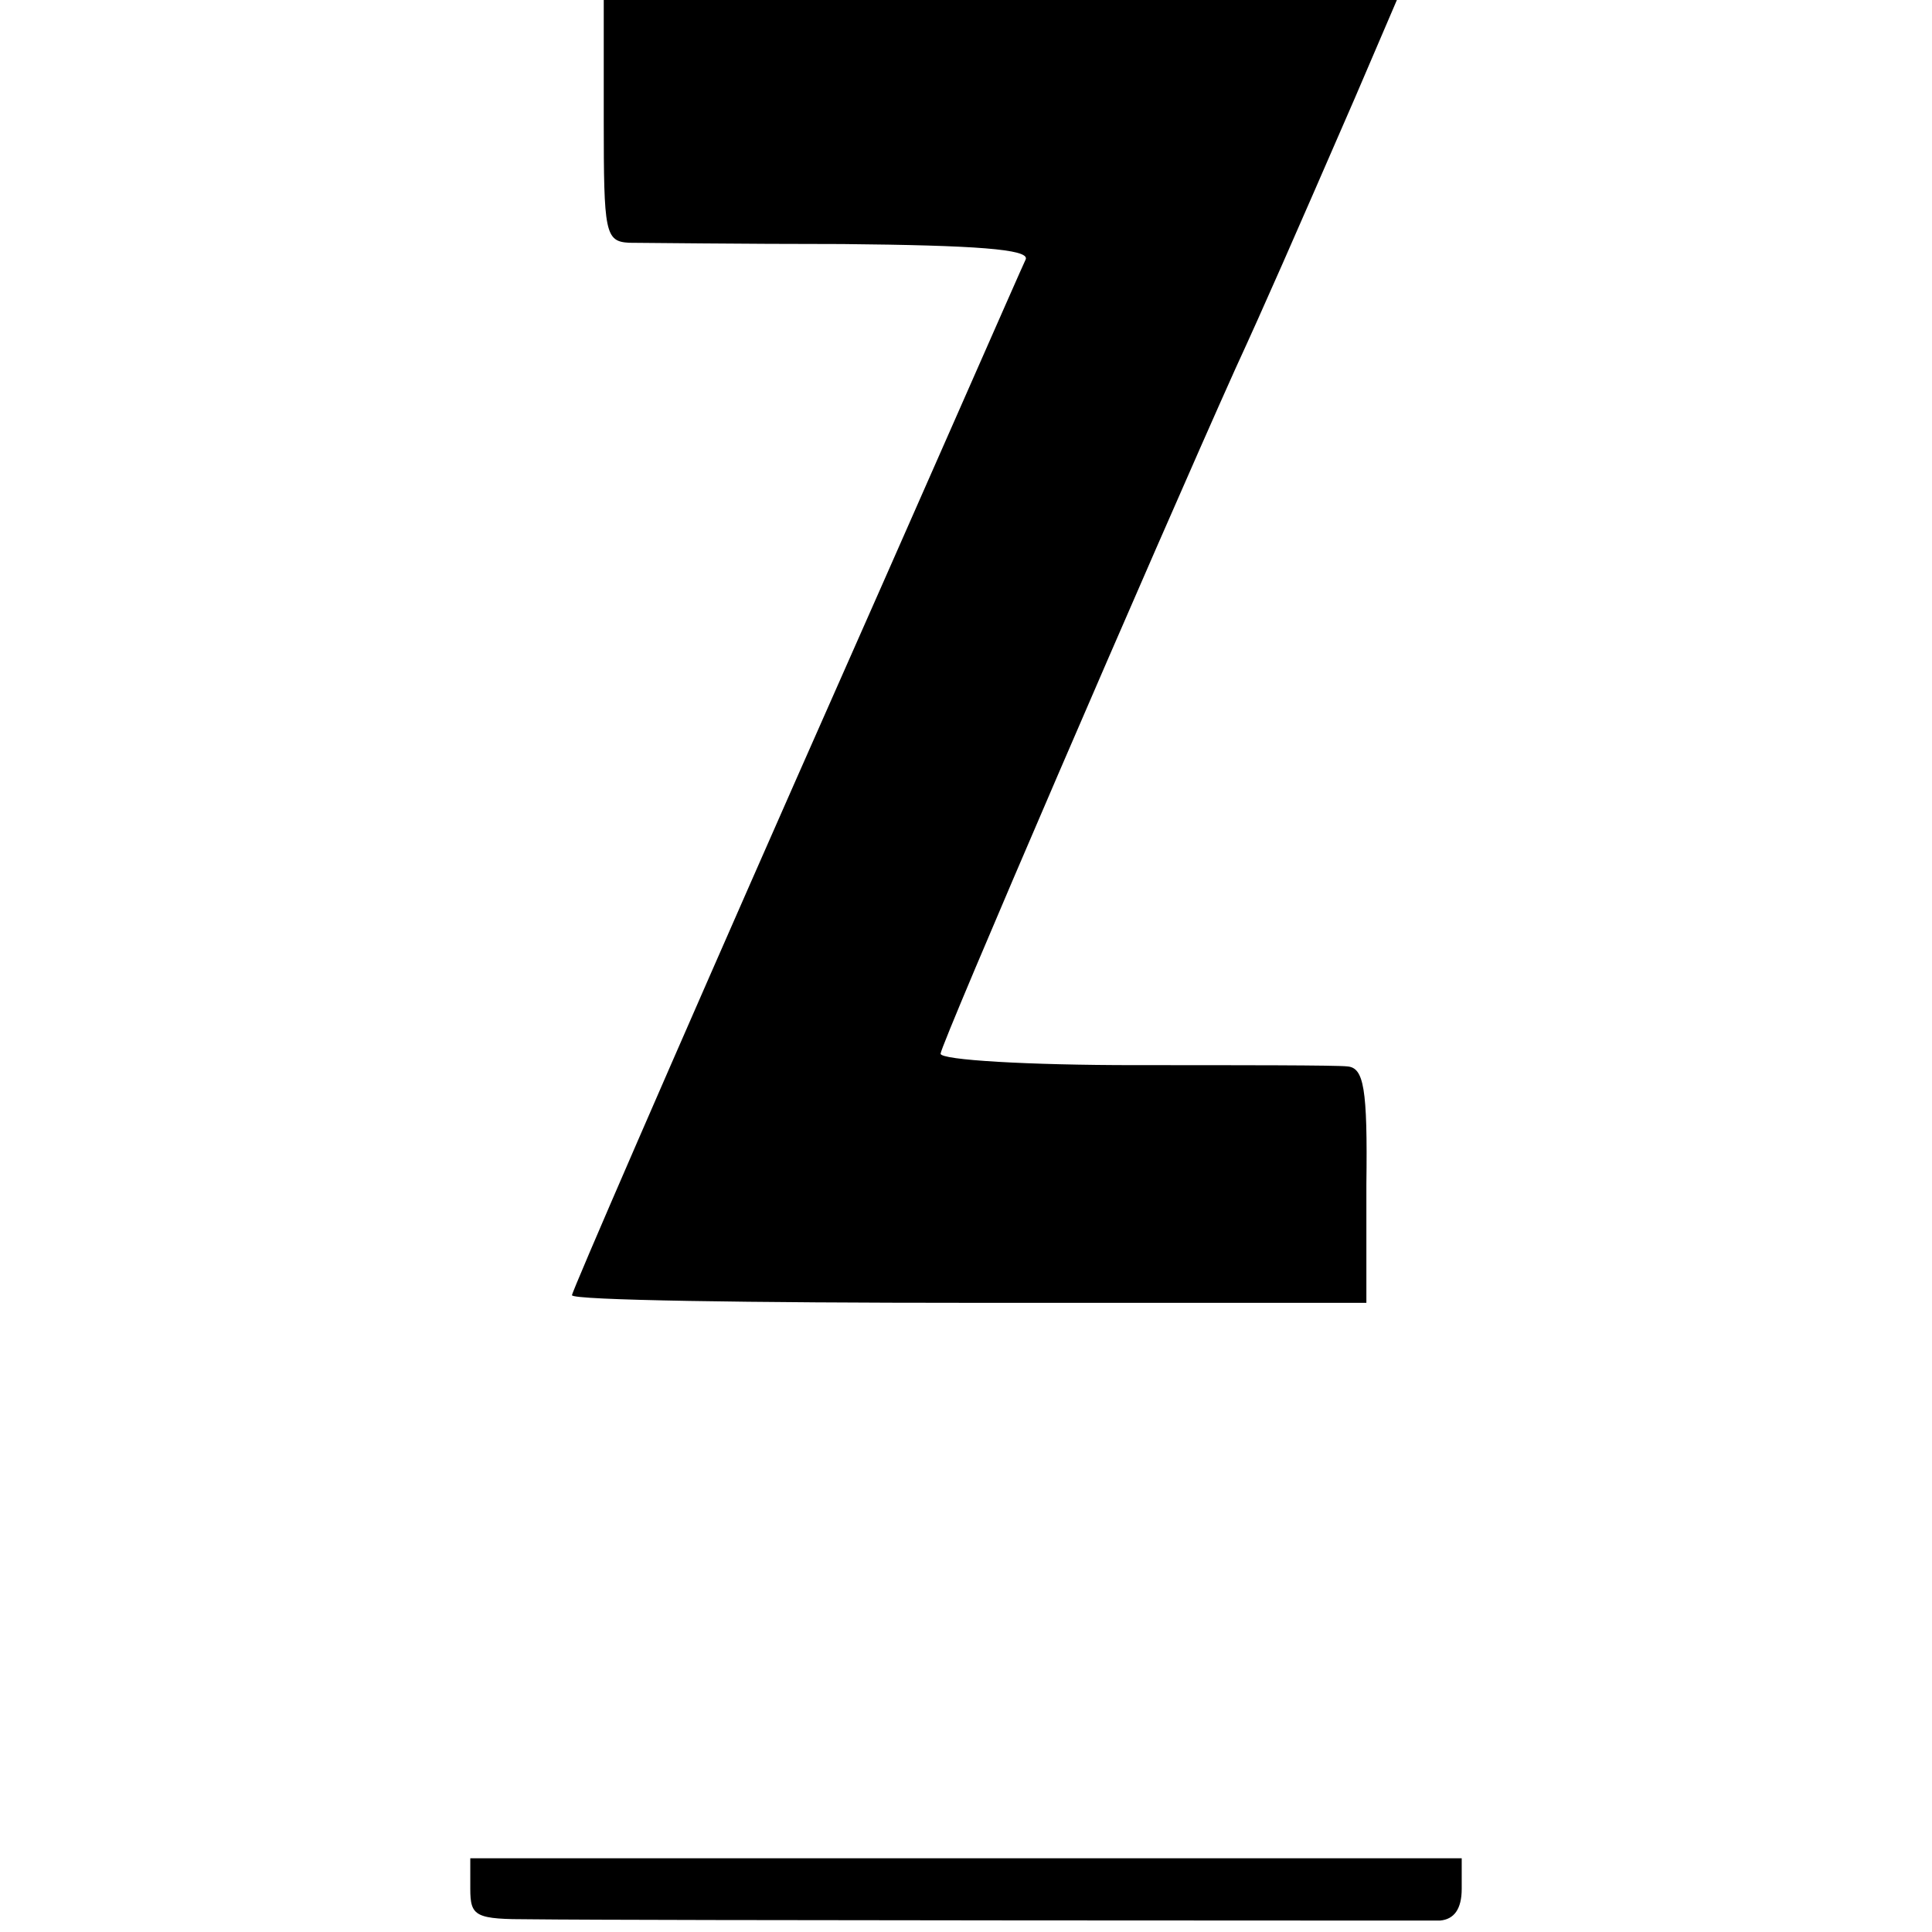
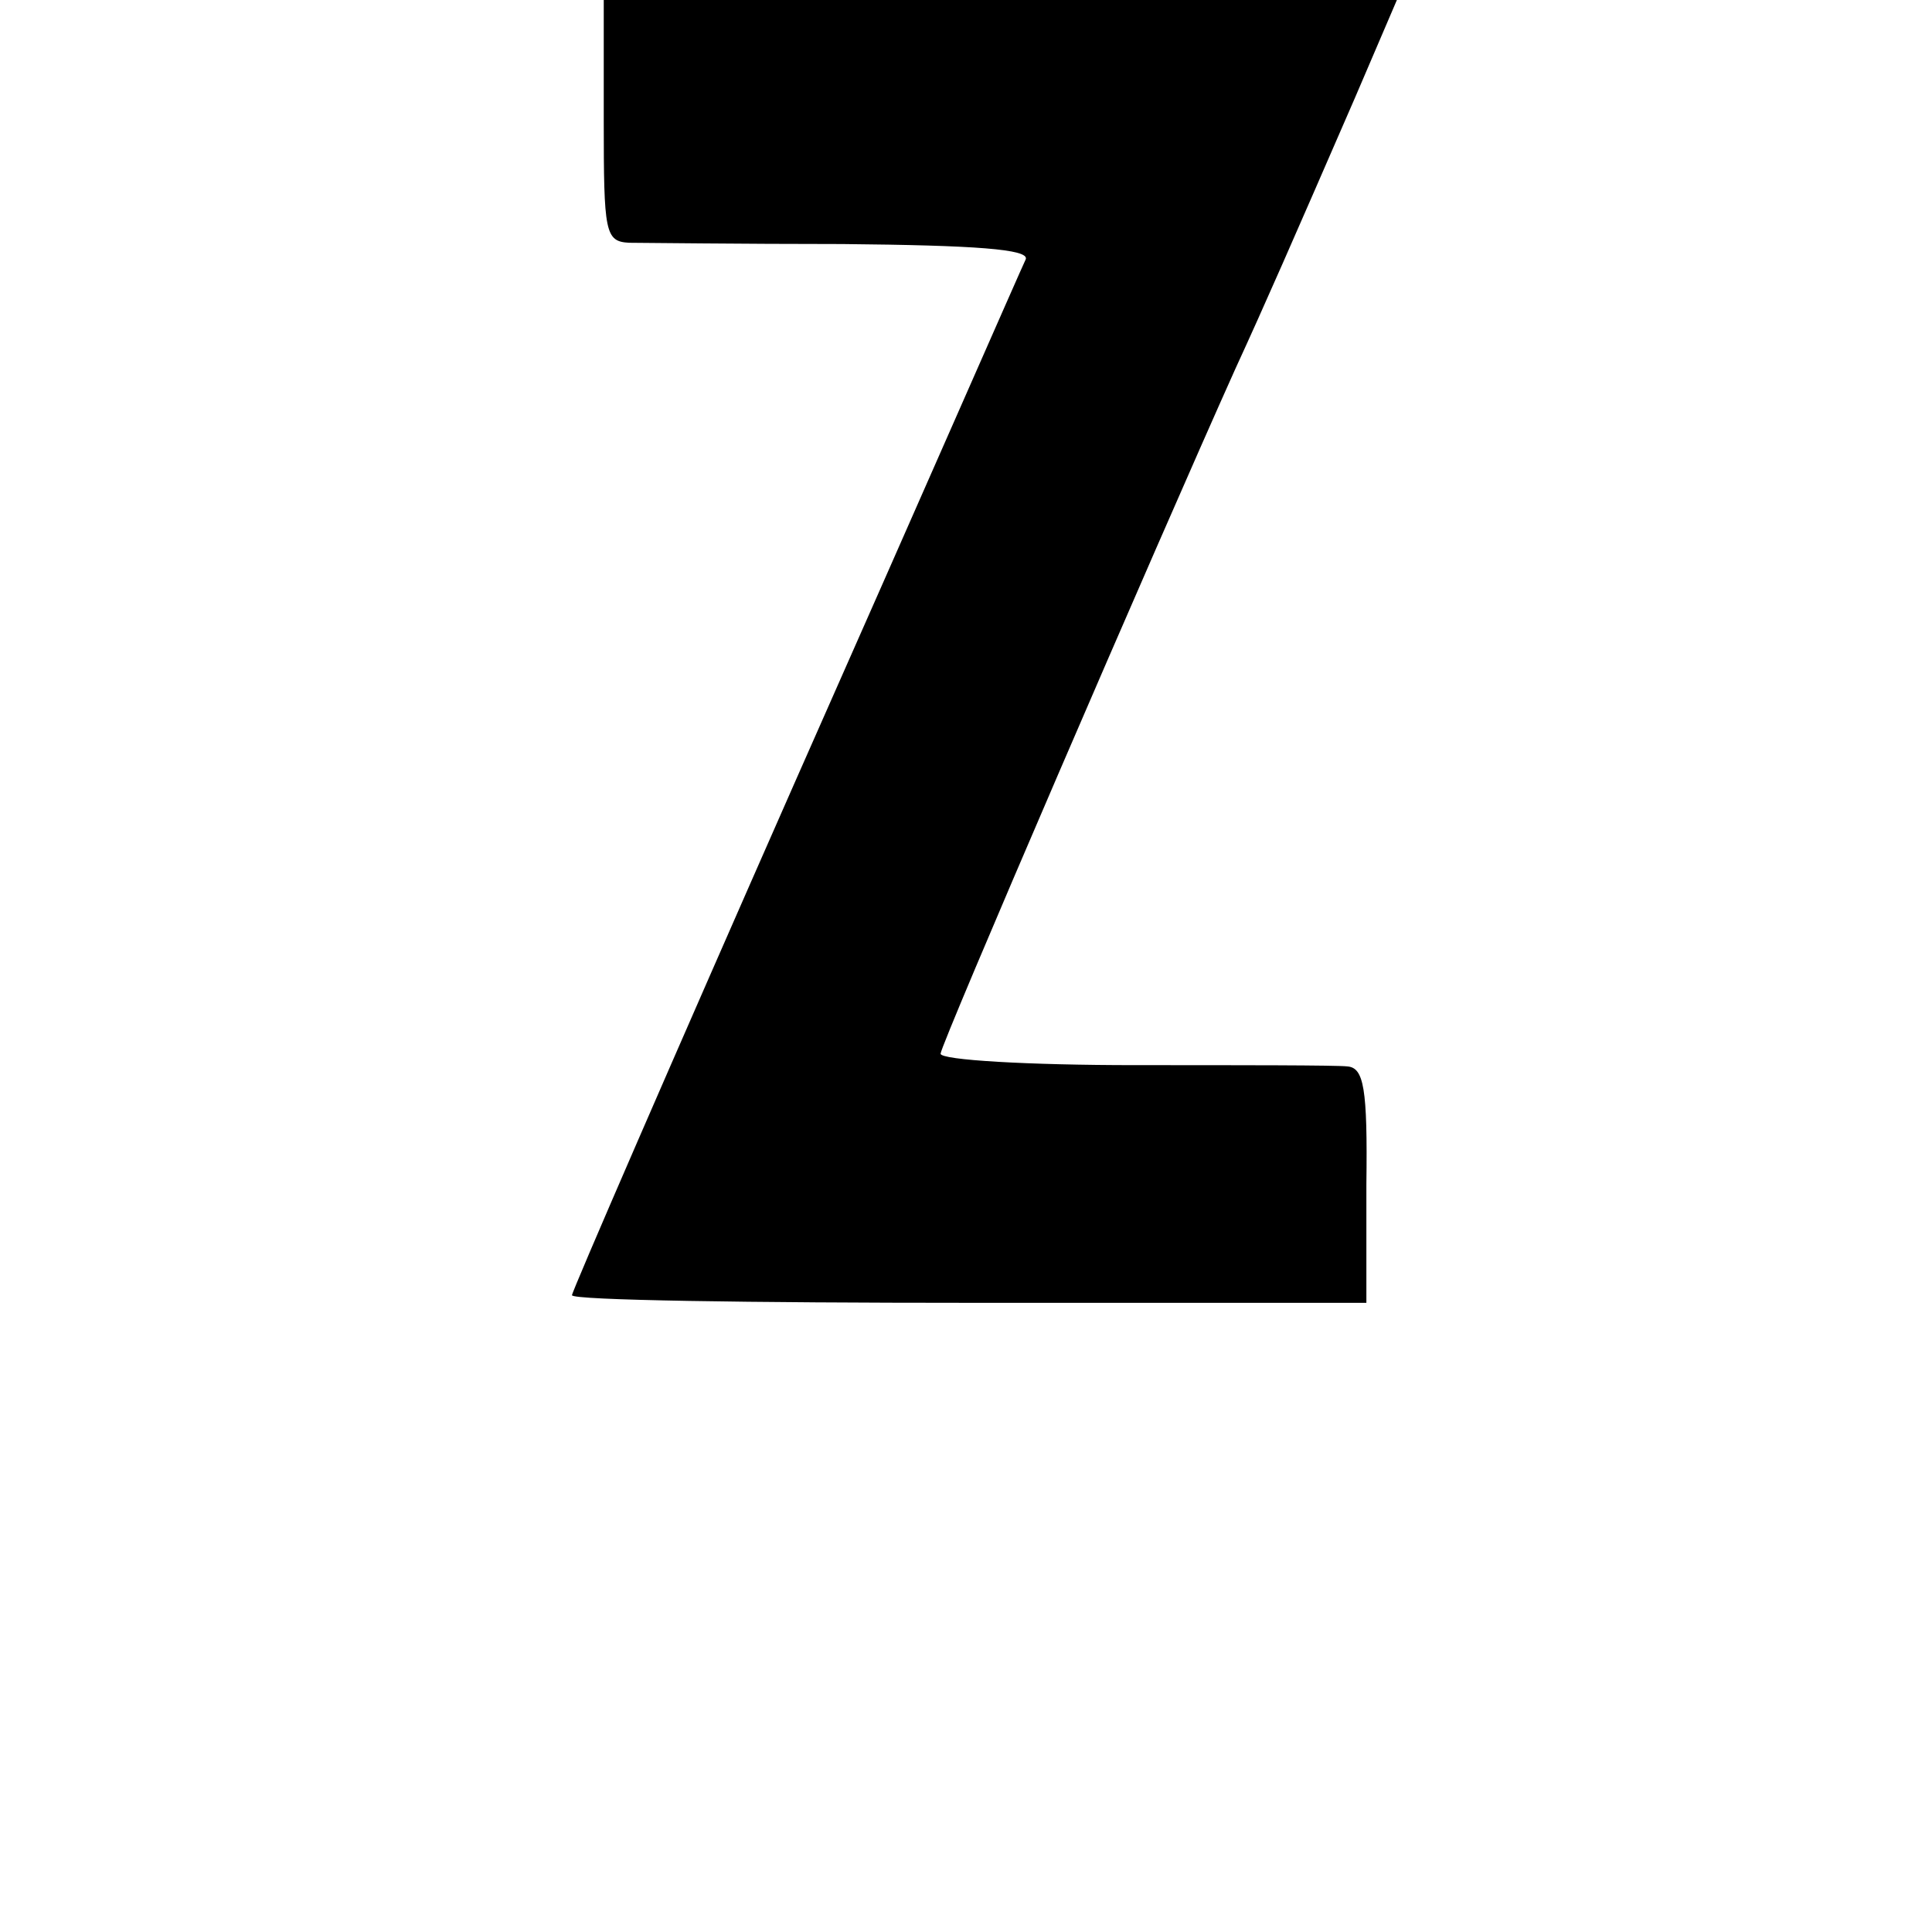
<svg xmlns="http://www.w3.org/2000/svg" version="1.0" width="152pt" height="152pt" viewBox="0 0 152 152" preserveAspectRatio="xMidYMid meet">
  <g transform="translate(0,152) scale(0.1,-0.1)" fill="#000000" stroke="none">
    <path d="M475 1425 c0 -88 1 -95 20 -96 11 0 87 -1 168 -1 104 -1 147 -4 144 -12 -3 -6 -84 -191 -181 -410 -97 -220 -176 -402 -176 -405 0 -4 141 -6 313 -6 l312 0 0 93 c1 76 -2 92 -15 93 -8 1 -84 1 -167 1 -84 0 -153 4 -153 9 0 7 170 401 232 539 23 50 44 98 94 213 l33 77 -312 0 -312 0 0 -95z" />
-     <path d="M370 34 c0 -22 4 -24 48 -24 81 -1 696 -1 715 -1 11 1 17 9 17 25 l0 24 -390 0 -390 0 0 -24z" />
  </g>
</svg>